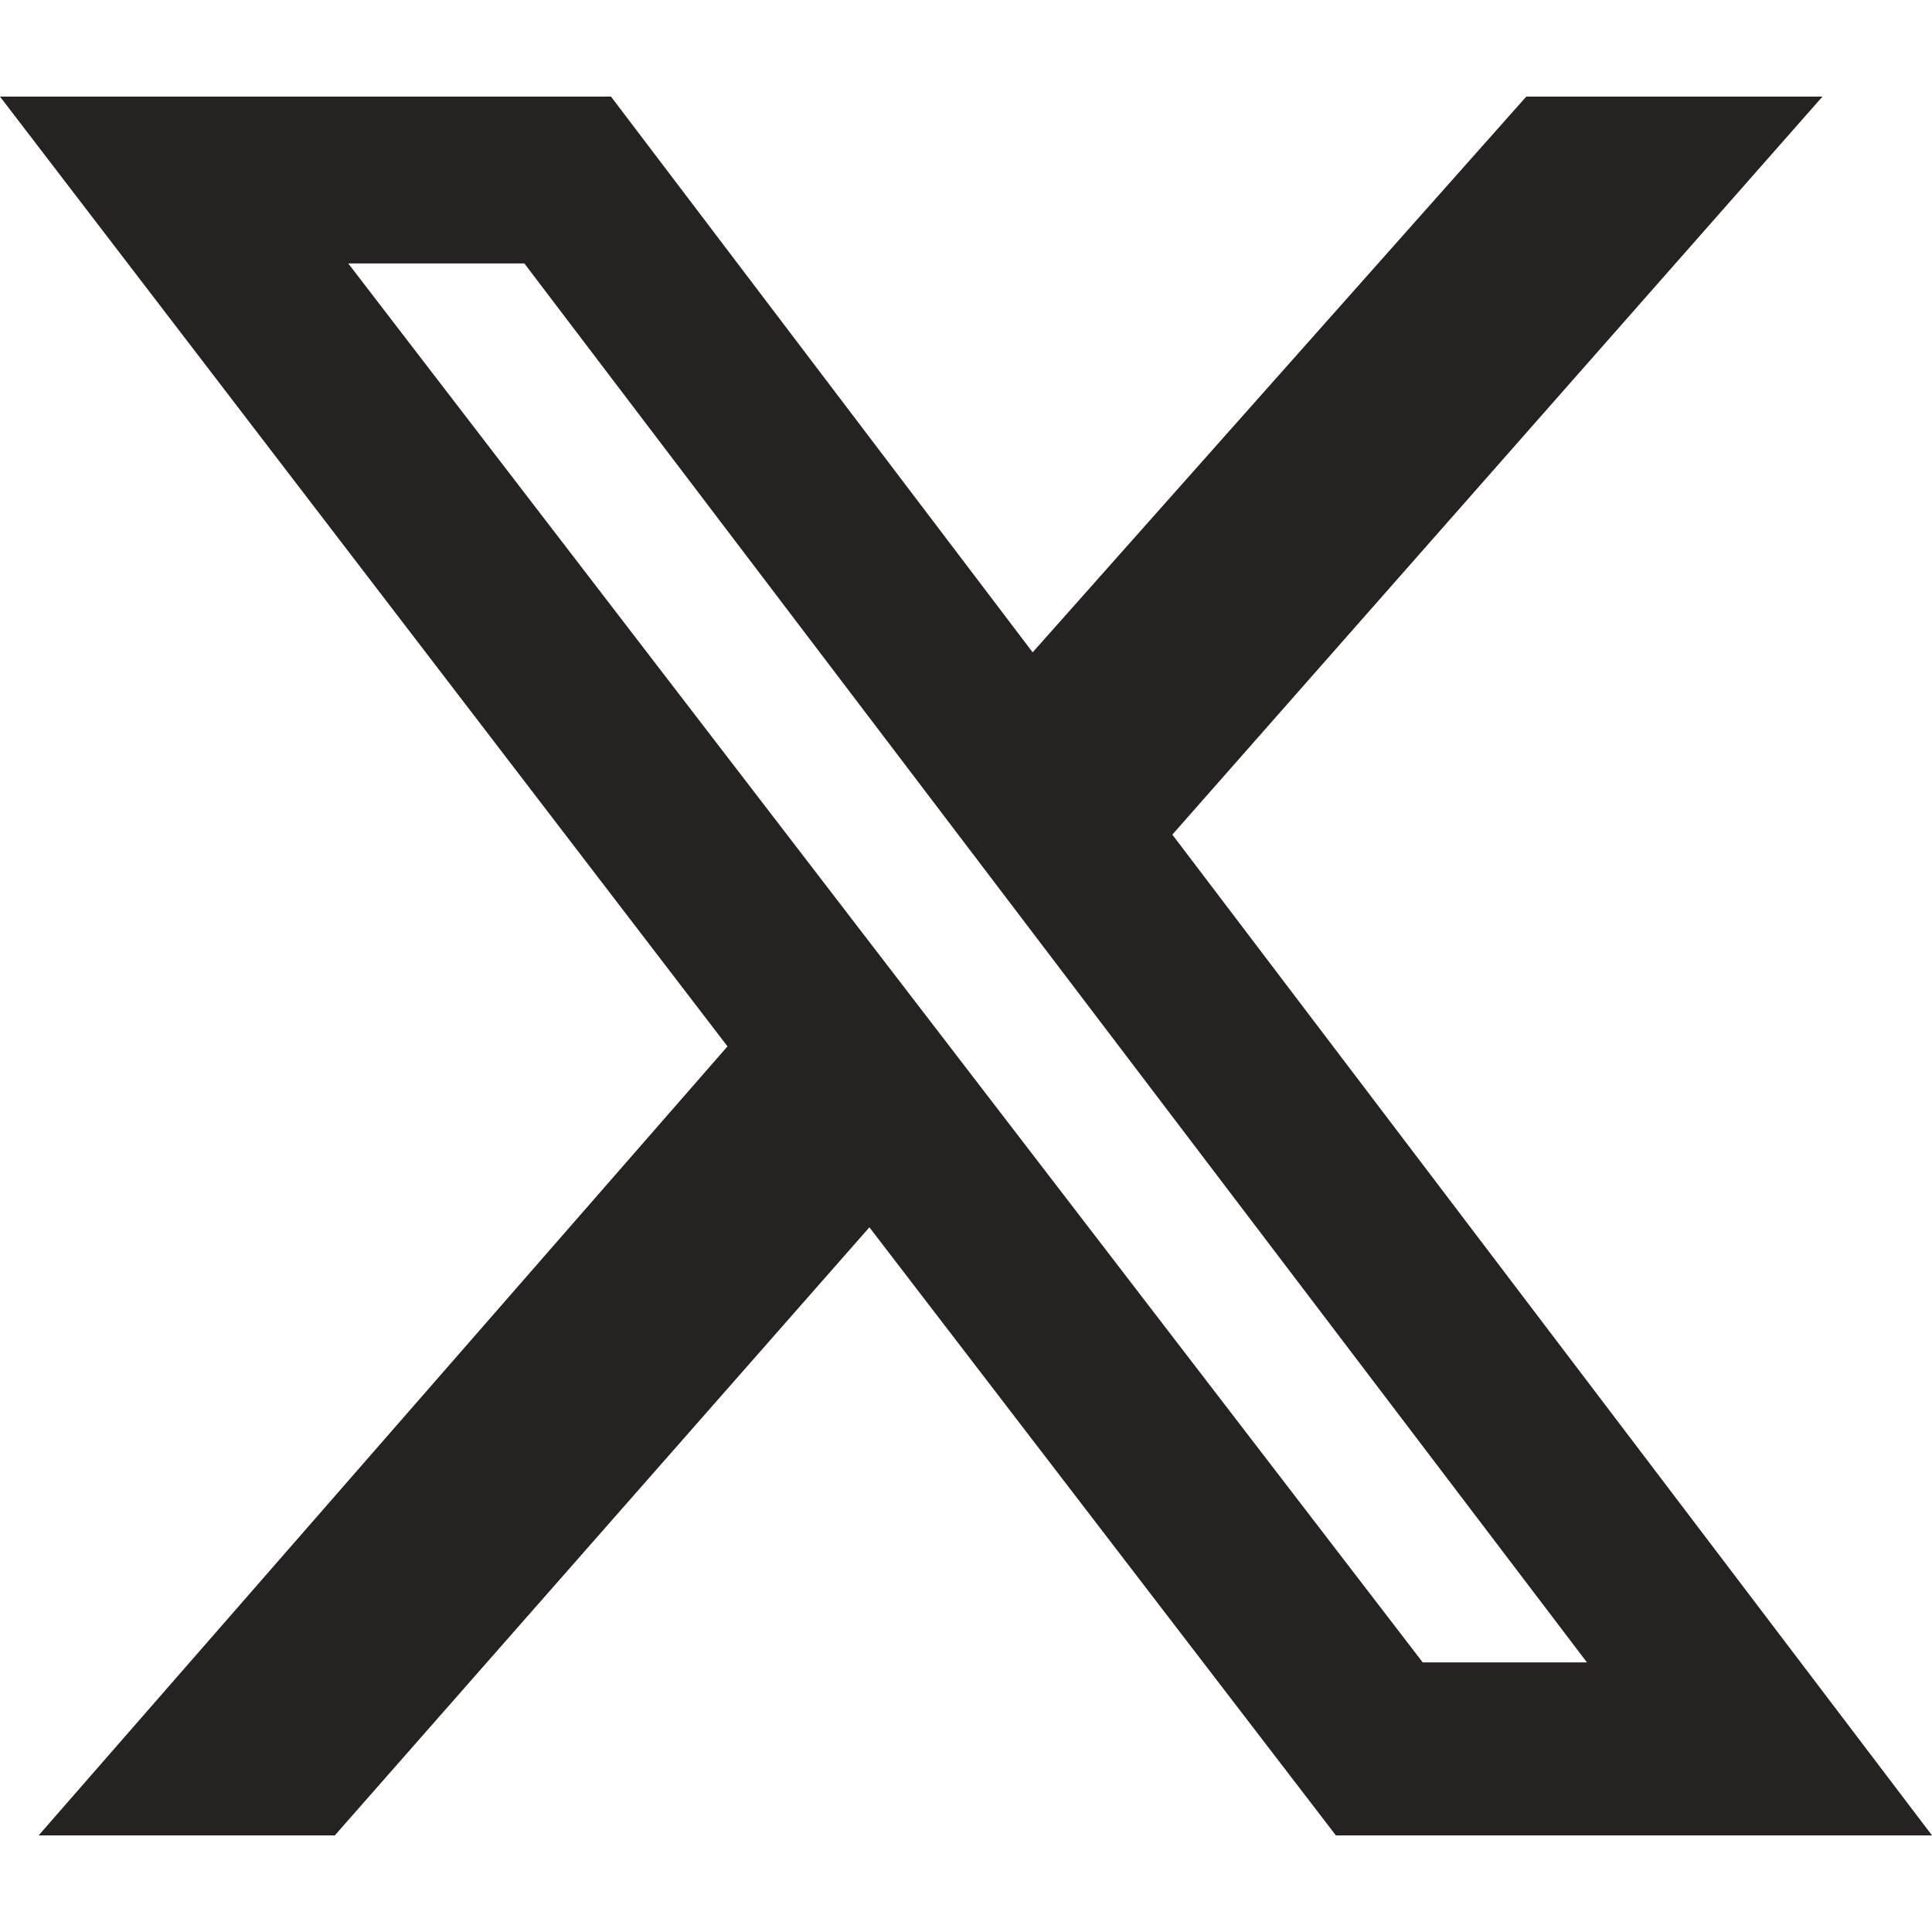
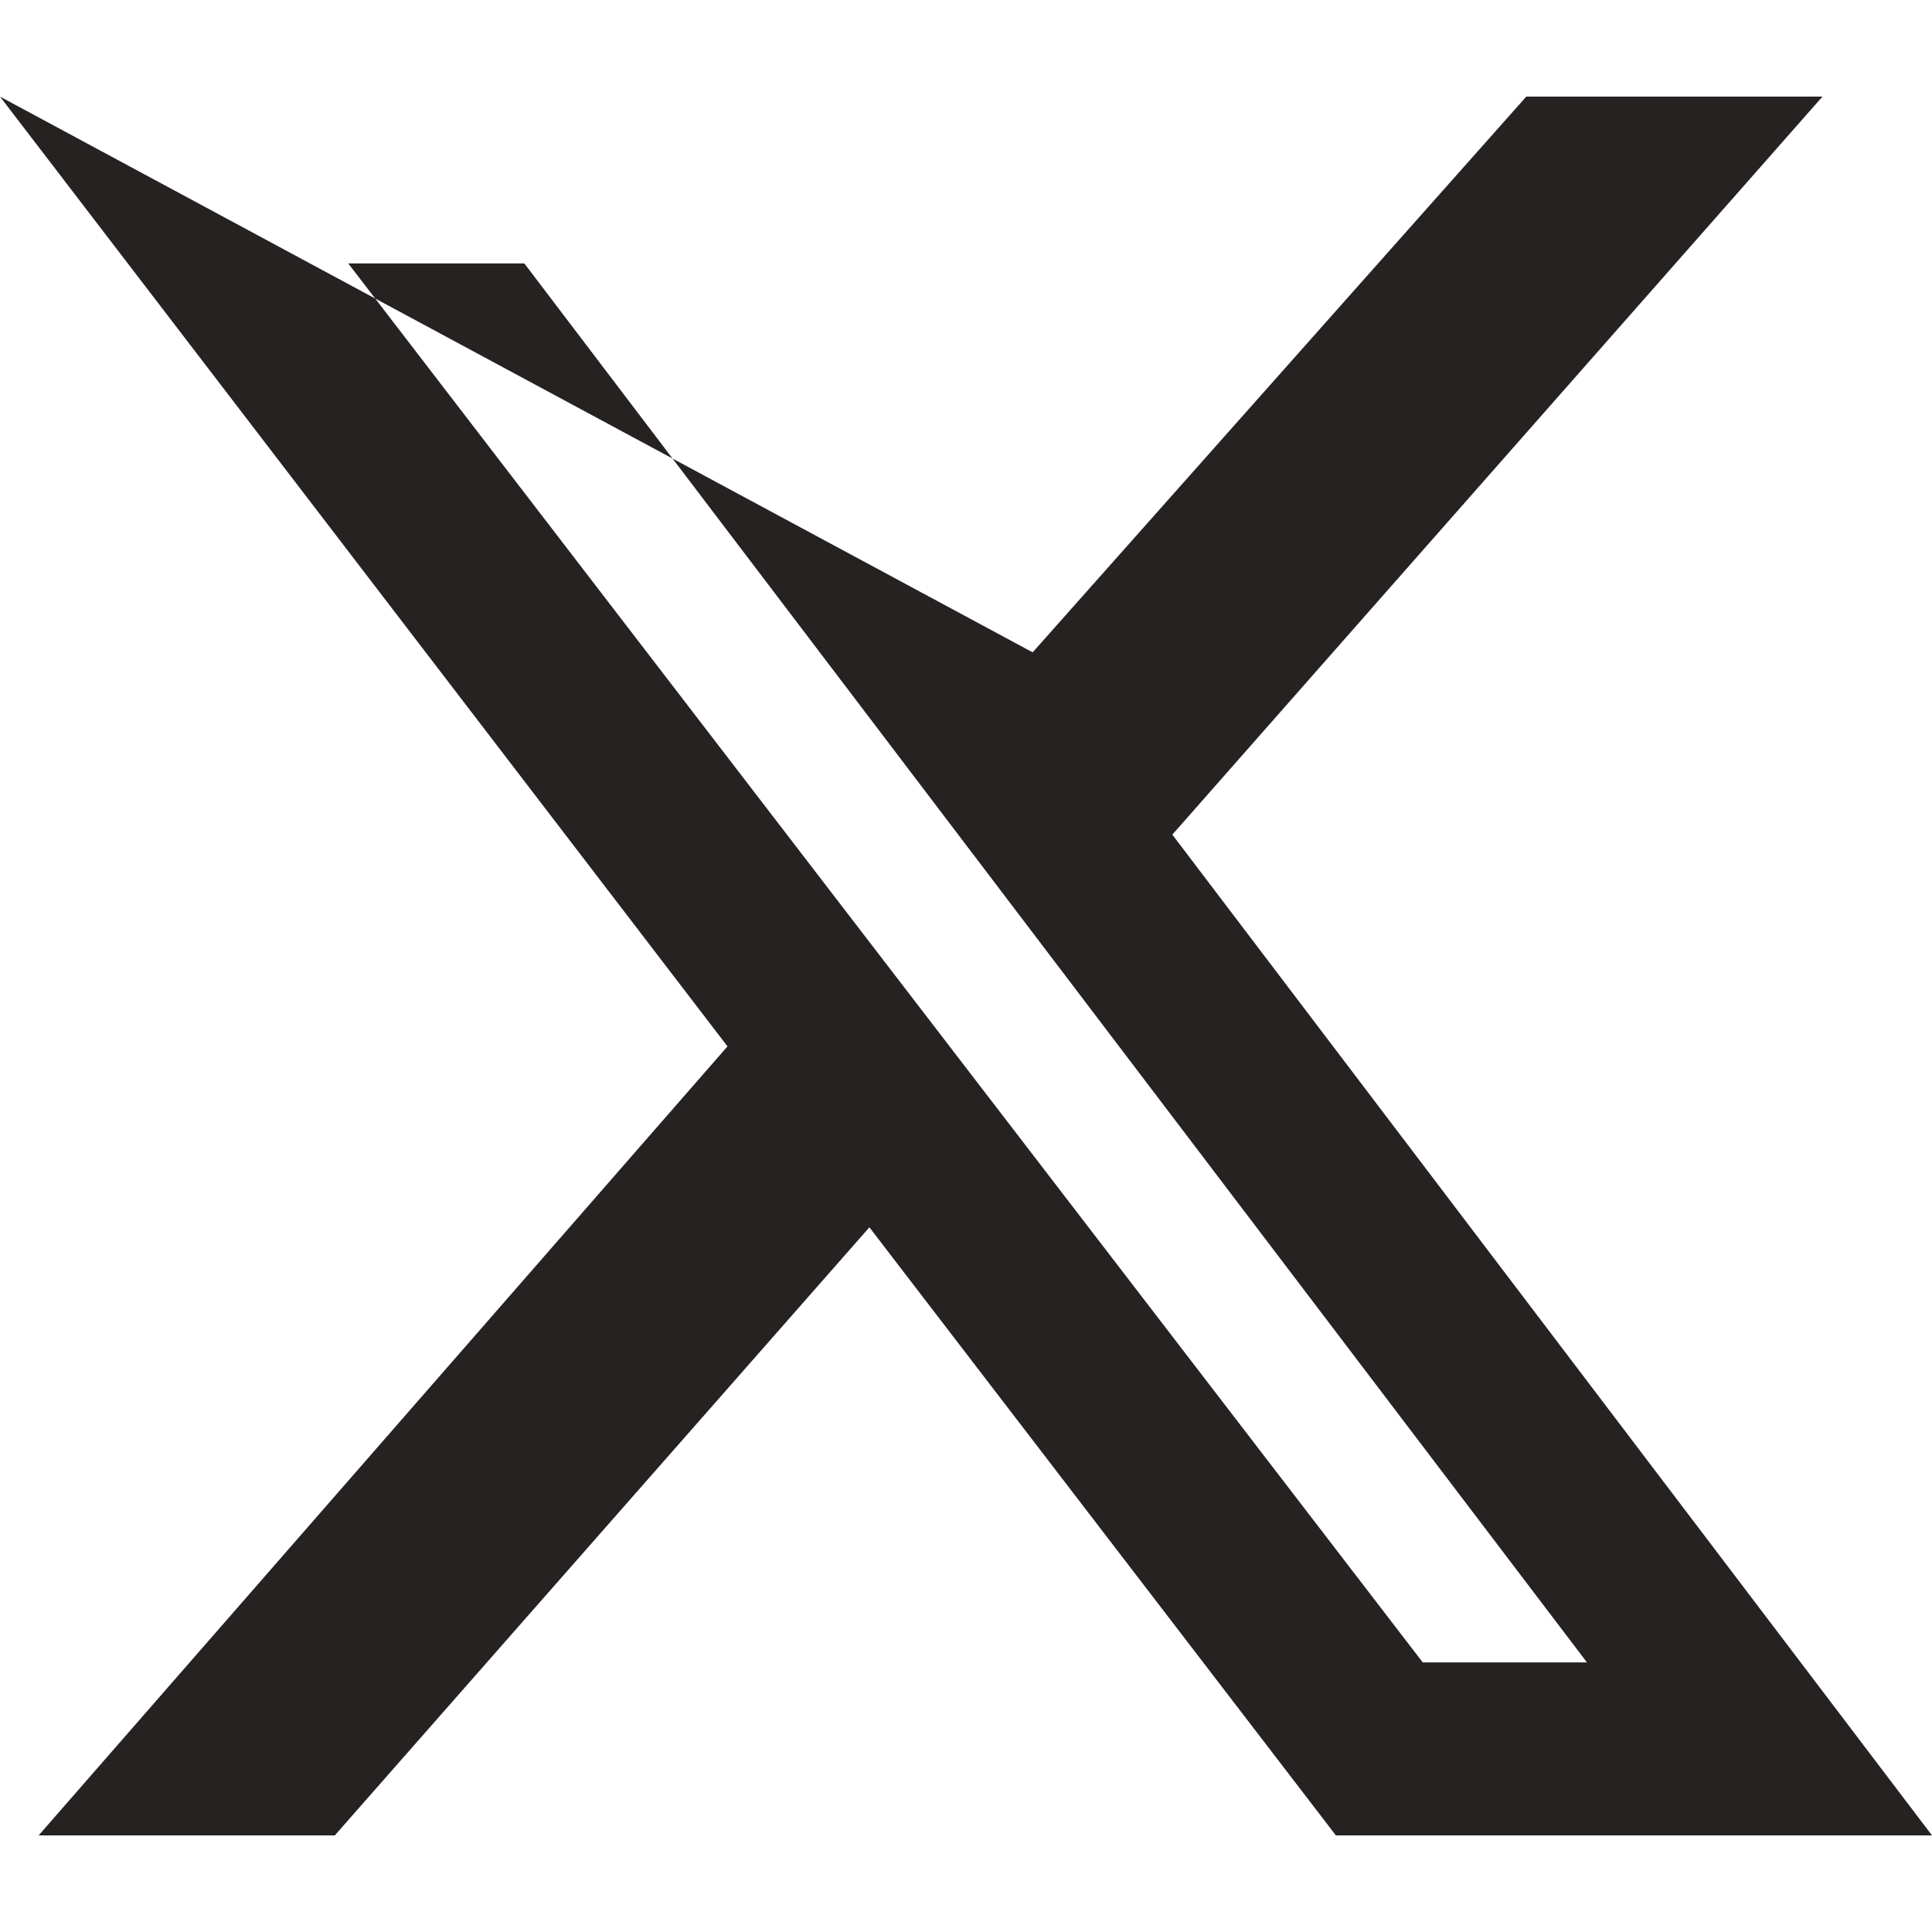
<svg xmlns="http://www.w3.org/2000/svg" width="20" height="20" viewBox="0 0 20 20">
  <g id="icon-x_bk" transform="translate(-889 438)">
-     <path id="パス_2939" data-name="パス 2939" d="M0,0H20V20H0Z" transform="translate(889 -438)" fill="none" />
-     <path id="パス_2940" data-name="パス 2940" d="M0,0H20V20H0Z" transform="translate(889 -438)" fill="none" />
-     <path id="icon-x_bk-2" data-name="icon-x_bk" d="M14.7,0h3.066L11.036,7.64,18.9,18H12.729L7.9,11.705,2.366,18H-.7L6.431,9.832-1.1,0H5.225L9.59,5.753ZM13.628,16.209h1.7l-11-14.482H2.505Z" transform="translate(890.1 -437)" fill="#262222" />
+     <path id="icon-x_bk-2" data-name="icon-x_bk" d="M14.7,0h3.066L11.036,7.64,18.9,18H12.729L7.9,11.705,2.366,18H-.7L6.431,9.832-1.1,0L9.59,5.753ZM13.628,16.209h1.7l-11-14.482H2.505Z" transform="translate(890.1 -437)" fill="#262222" />
  </g>
</svg>